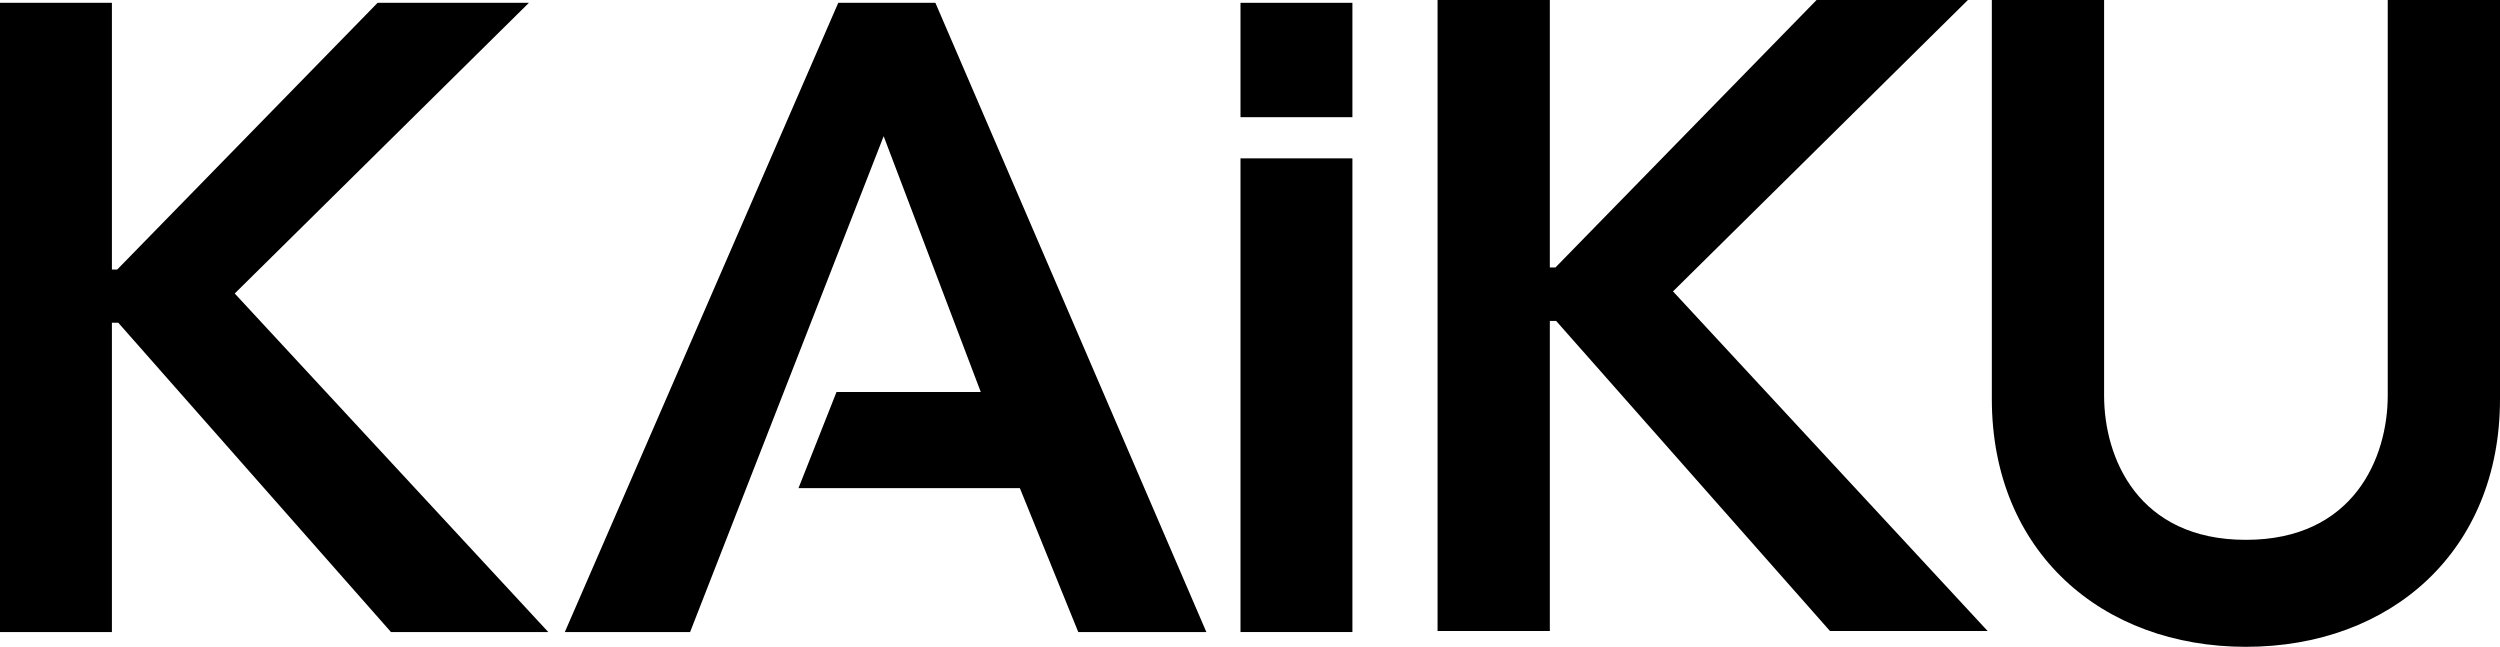
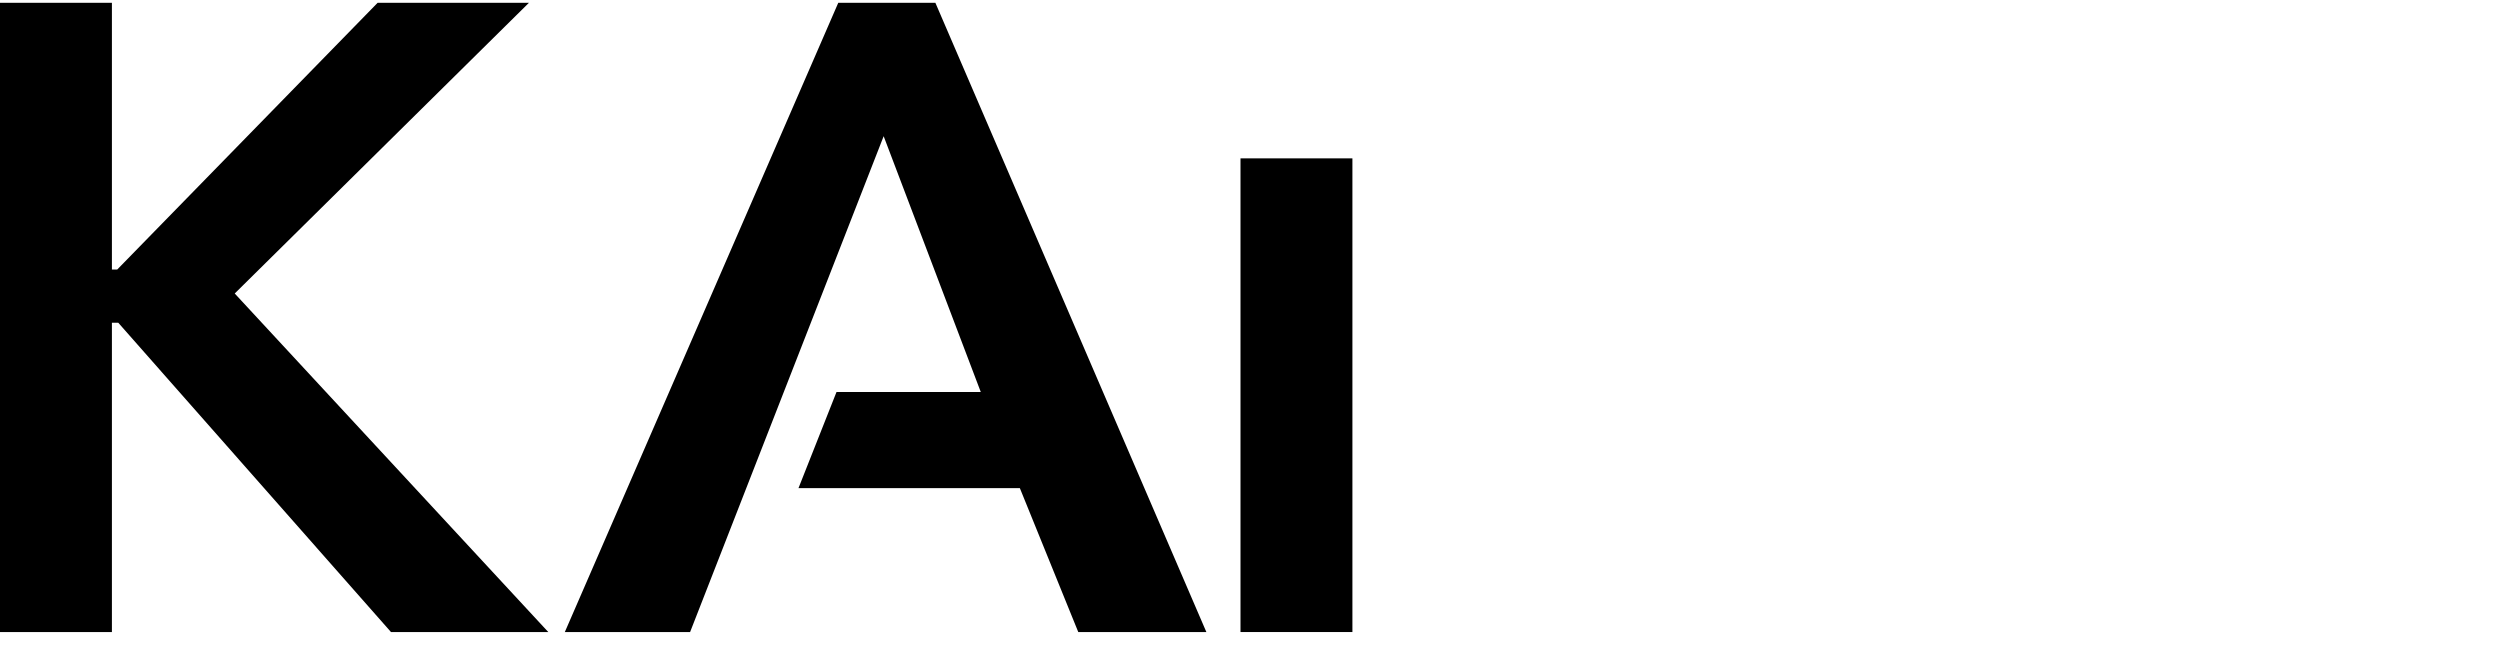
<svg xmlns="http://www.w3.org/2000/svg" version="1.1" id="Layer_1" x="0px" y="0px" viewBox="0 0 710.4 183.8" style="enable-background:new 0 0 710.4 183.8;" xml:space="preserve">
  <g>
    <polygon points="0,0.8 31.8,0.8 31.8,76.6 33.3,76.6 107.3,0.8 150.3,0.8 66.7,83.4 155.8,179.6 111.1,179.6 33.6,91.7 31.8,91.7    31.8,179.6 0,179.6  " />
-     <rect x="352.5" y="0.8" width="31.8" height="32.5" />
    <rect x="352.5" y="45" width="31.8" height="134.6" />
    <polygon points="265.8,0.8 238.2,0.8 160.5,179.6 196.1,179.6 251.1,38.7 278.7,111.4 237.7,111.4 226.9,138.7 289.8,138.7    306.4,179.6 342.8,179.6  " />
    <g>
-       <polygon points="408.5,0 440.4,0 440.4,76 442,76 516.2,0 559.2,0 475.4,82.8 564.8,179.3 520,179.3 442.2,91.2 440.4,91.2     440.4,179.3 408.5,179.3   " />
-       <path d="M710.4,113.4c0,43.3-31.1,70.4-72.2,70.4c-41,0-72.2-27.1-72.2-70.4V0h31.9v112.4c0,17.7,9.6,41,40.3,41    c30.6,0,40.3-23.3,40.3-41V0h31.9V113.4z" />
-     </g>
+       </g>
  </g>
</svg>